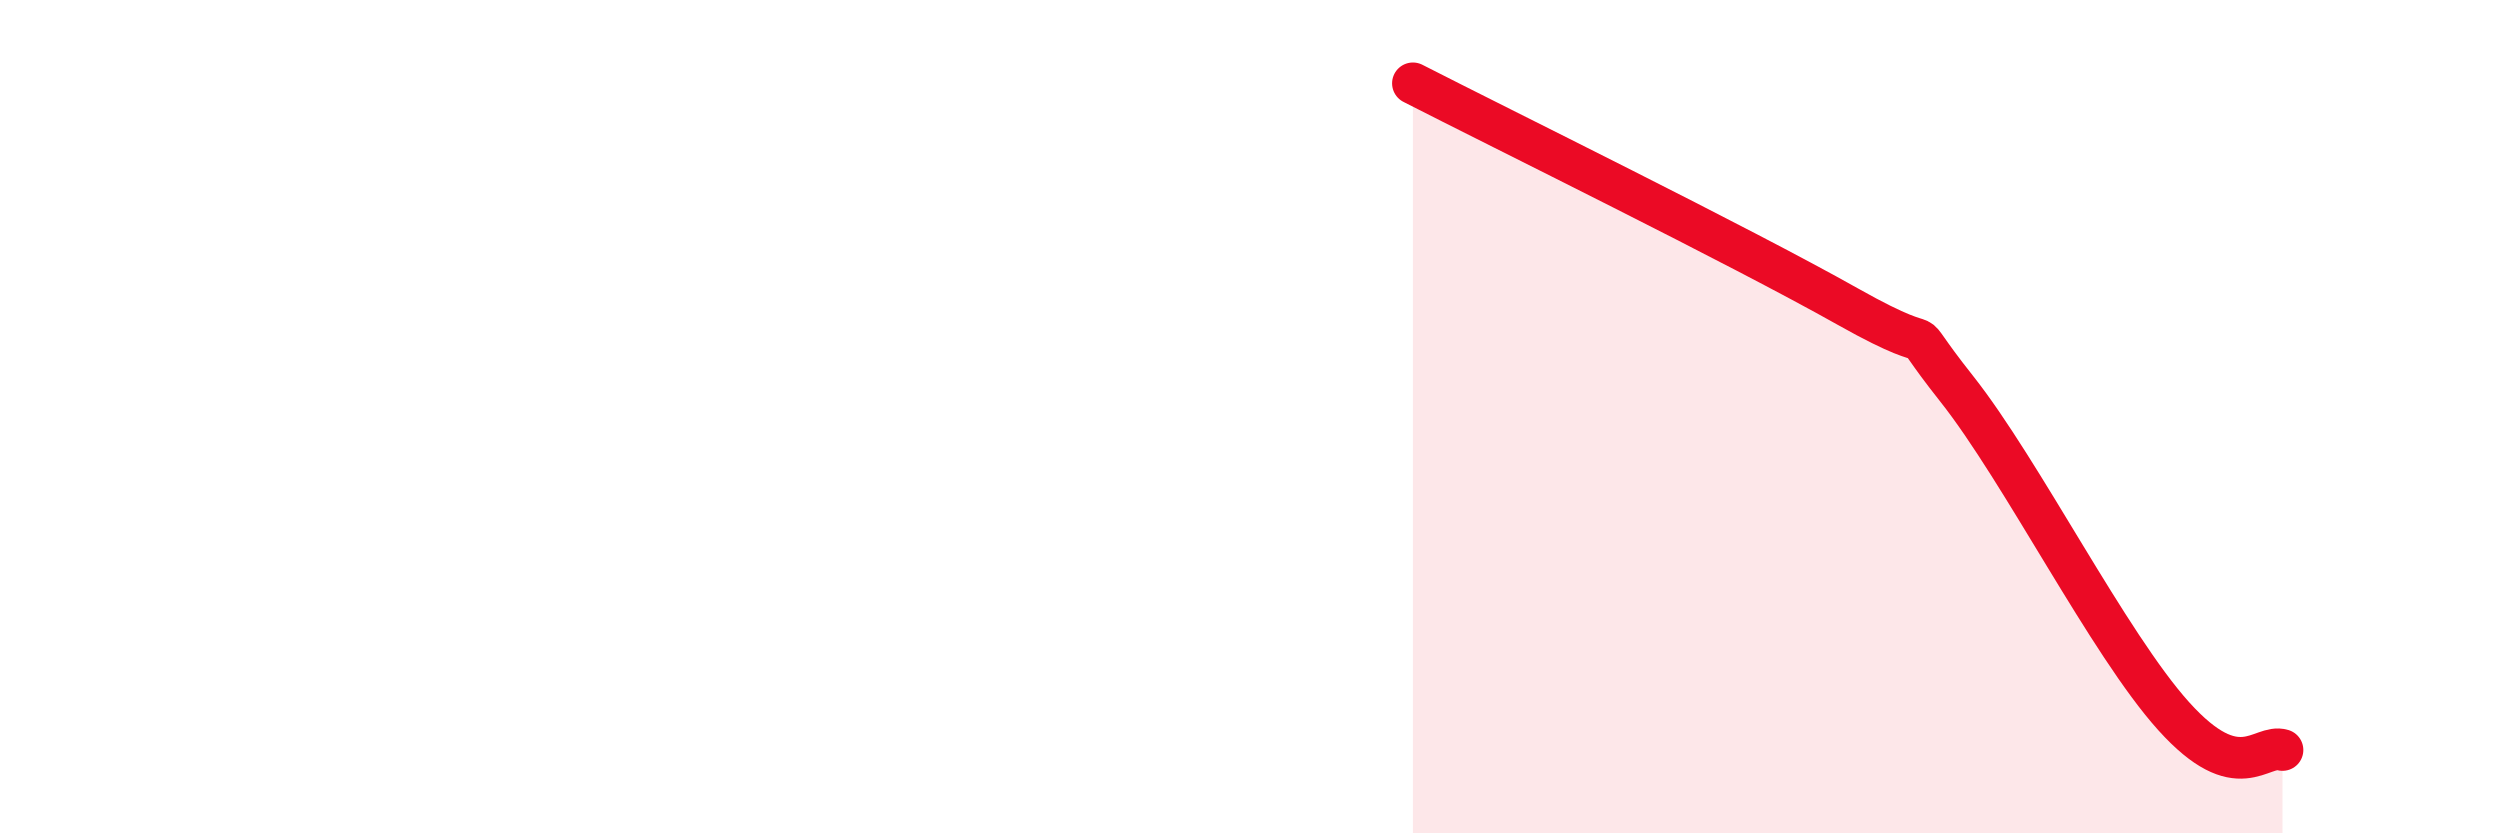
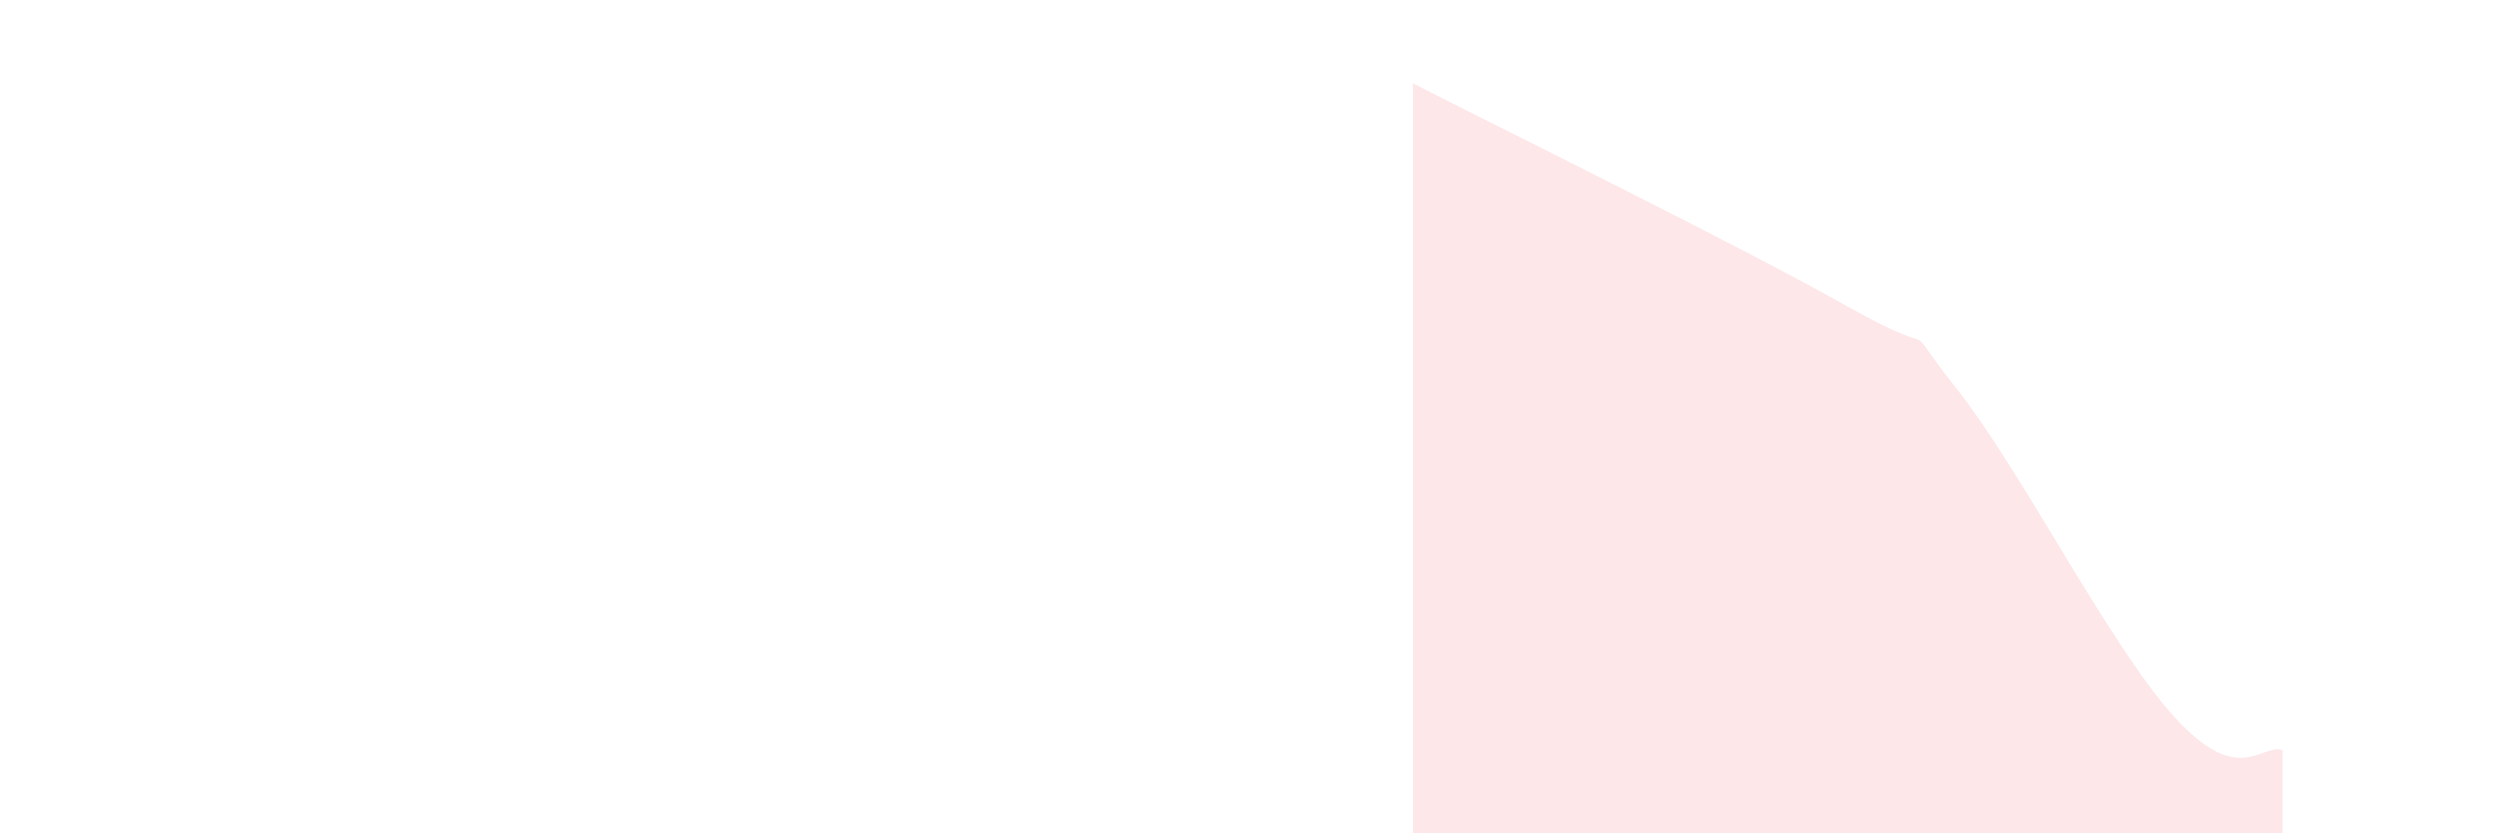
<svg xmlns="http://www.w3.org/2000/svg" width="60" height="20" viewBox="0 0 60 20">
  <path d="M 33.91,2 C 36,3.07 41.74,5.89 44.35,7.36 C 46.96,8.83 45.4,7.36 46.96,9.33 C 48.52,11.3 50.61,15.46 52.17,17.19 C 53.73,18.92 54.26,17.84 54.78,18L54.78 20L33.91 20Z" fill="#EB0A25" opacity="0.1" stroke-linecap="round" stroke-linejoin="round" />
-   <path d="M 33.91,2 C 36,3.07 41.74,5.89 44.35,7.36 C 46.96,8.83 45.4,7.36 46.96,9.33 C 48.52,11.3 50.61,15.46 52.17,17.19 C 53.73,18.92 54.26,17.84 54.78,18" stroke="#EB0A25" stroke-width="1" fill="none" stroke-linecap="round" stroke-linejoin="round" />
</svg>